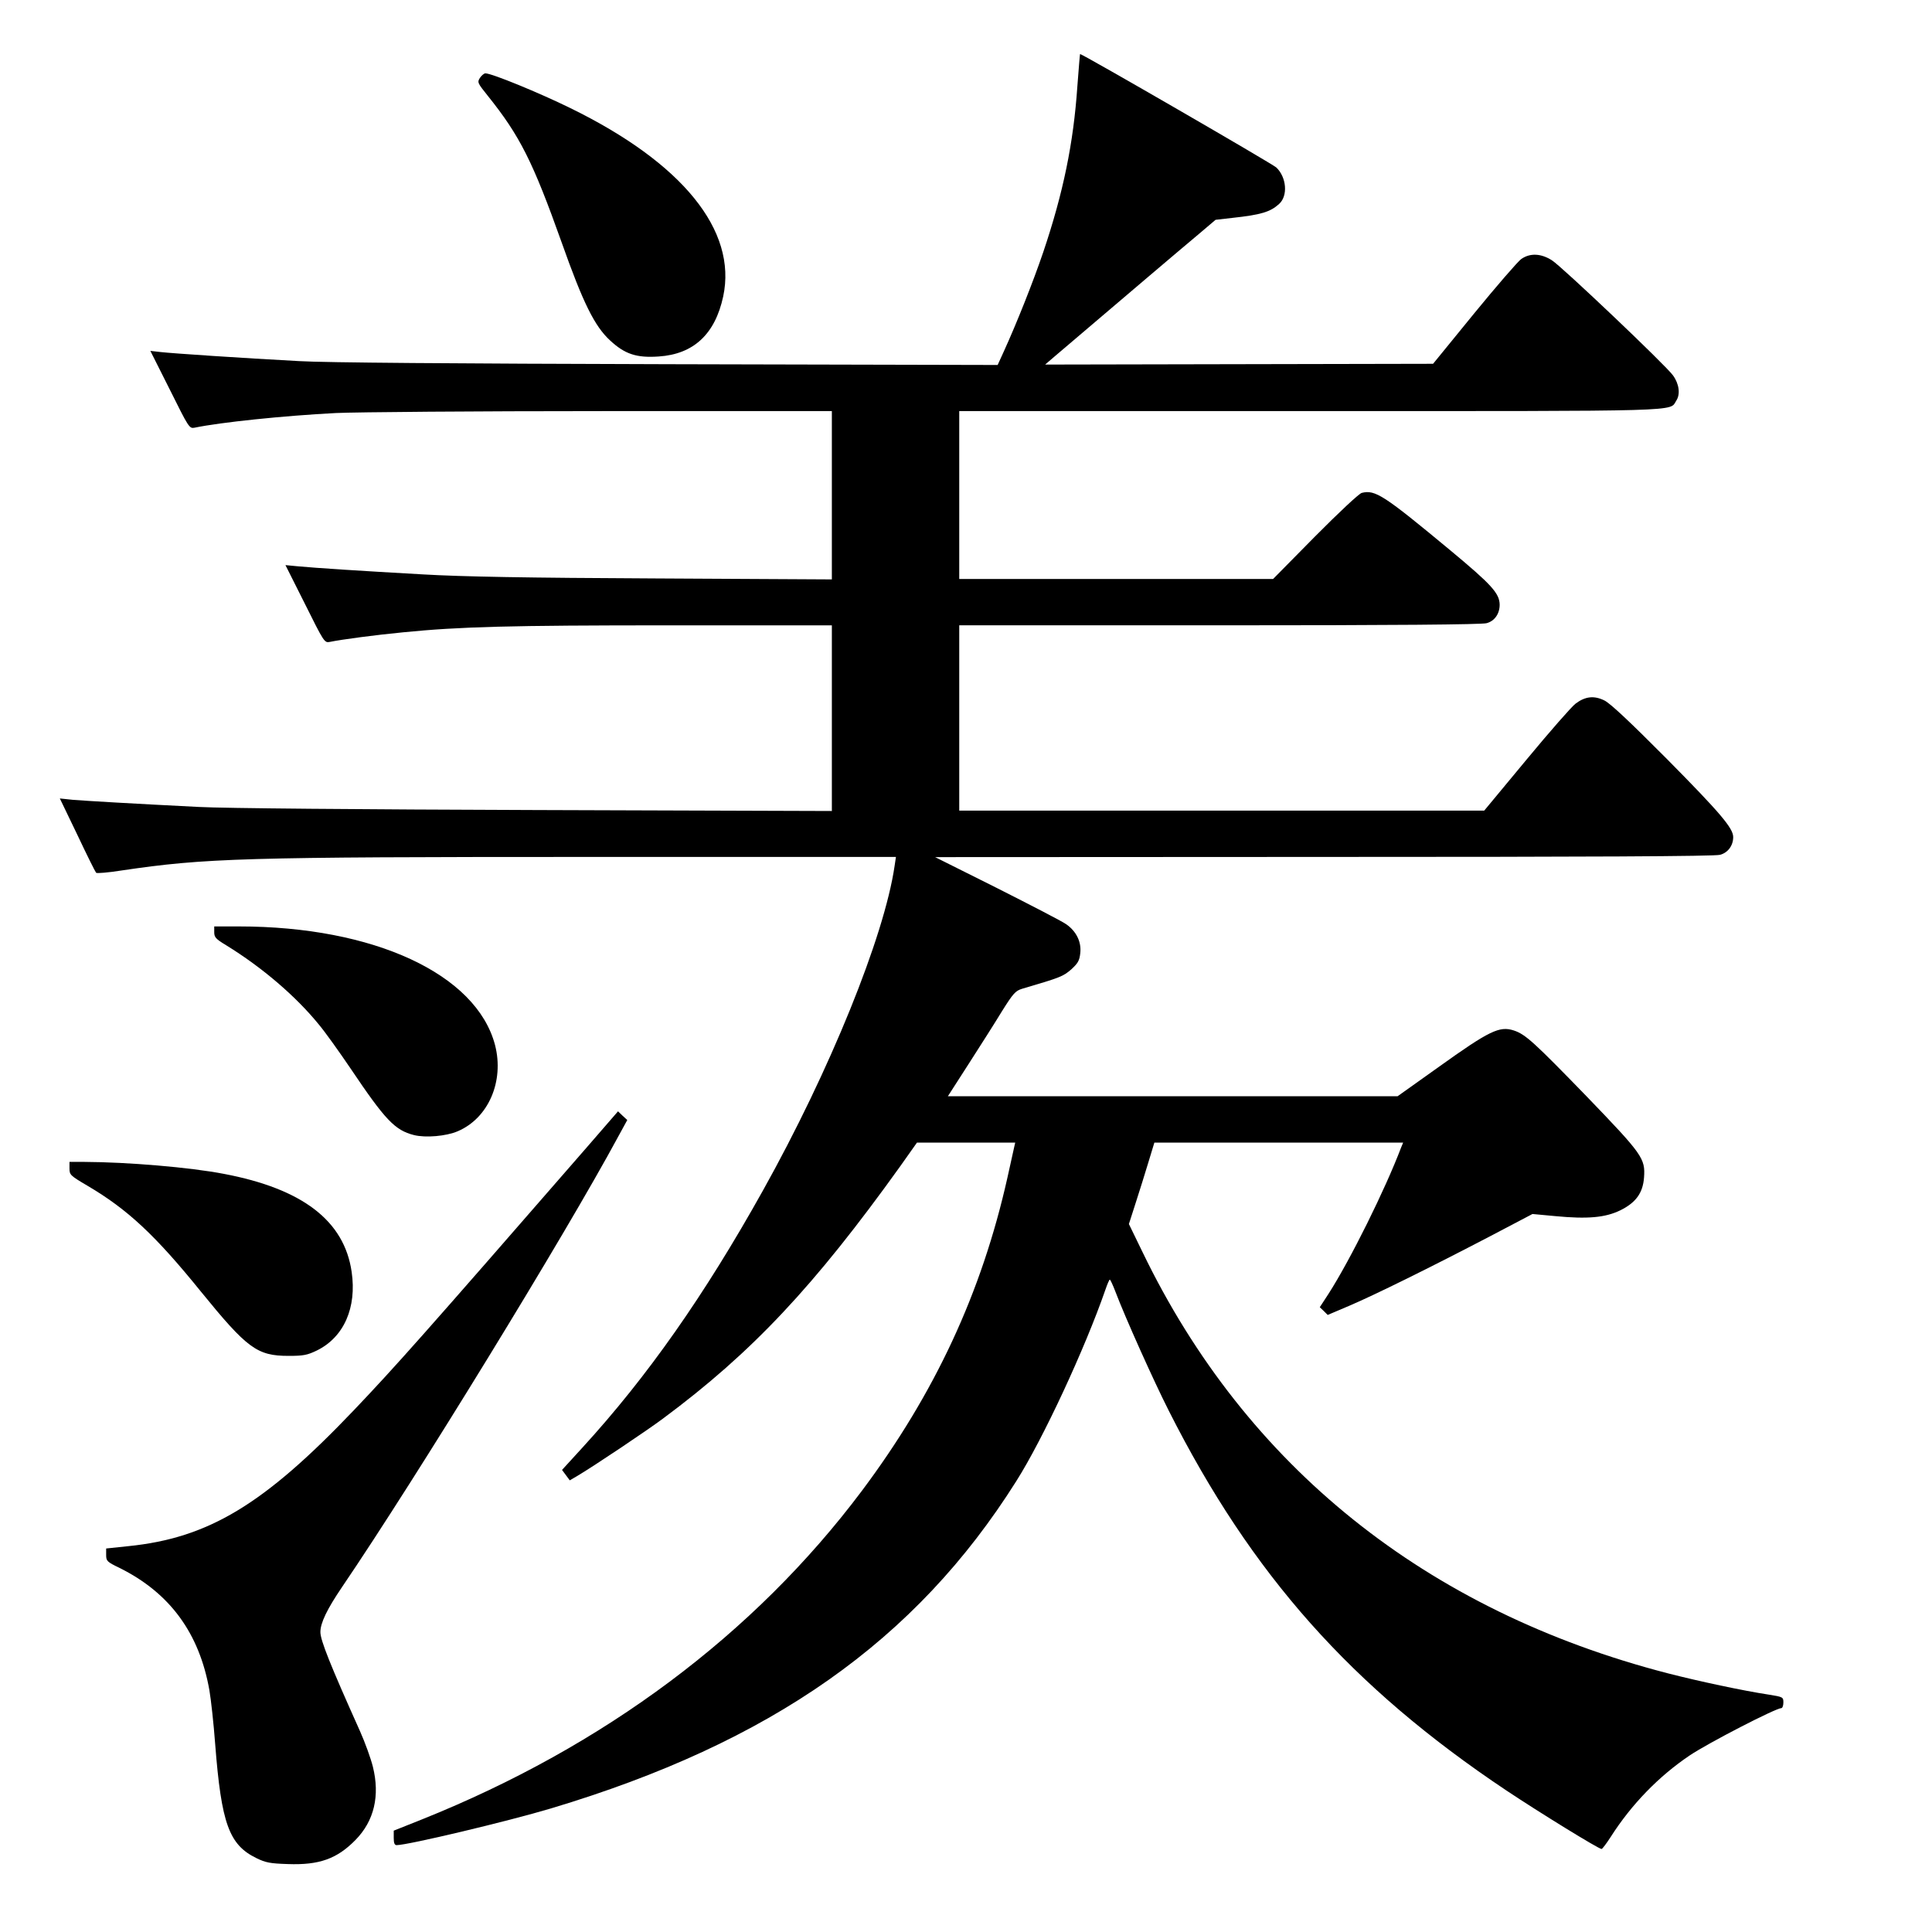
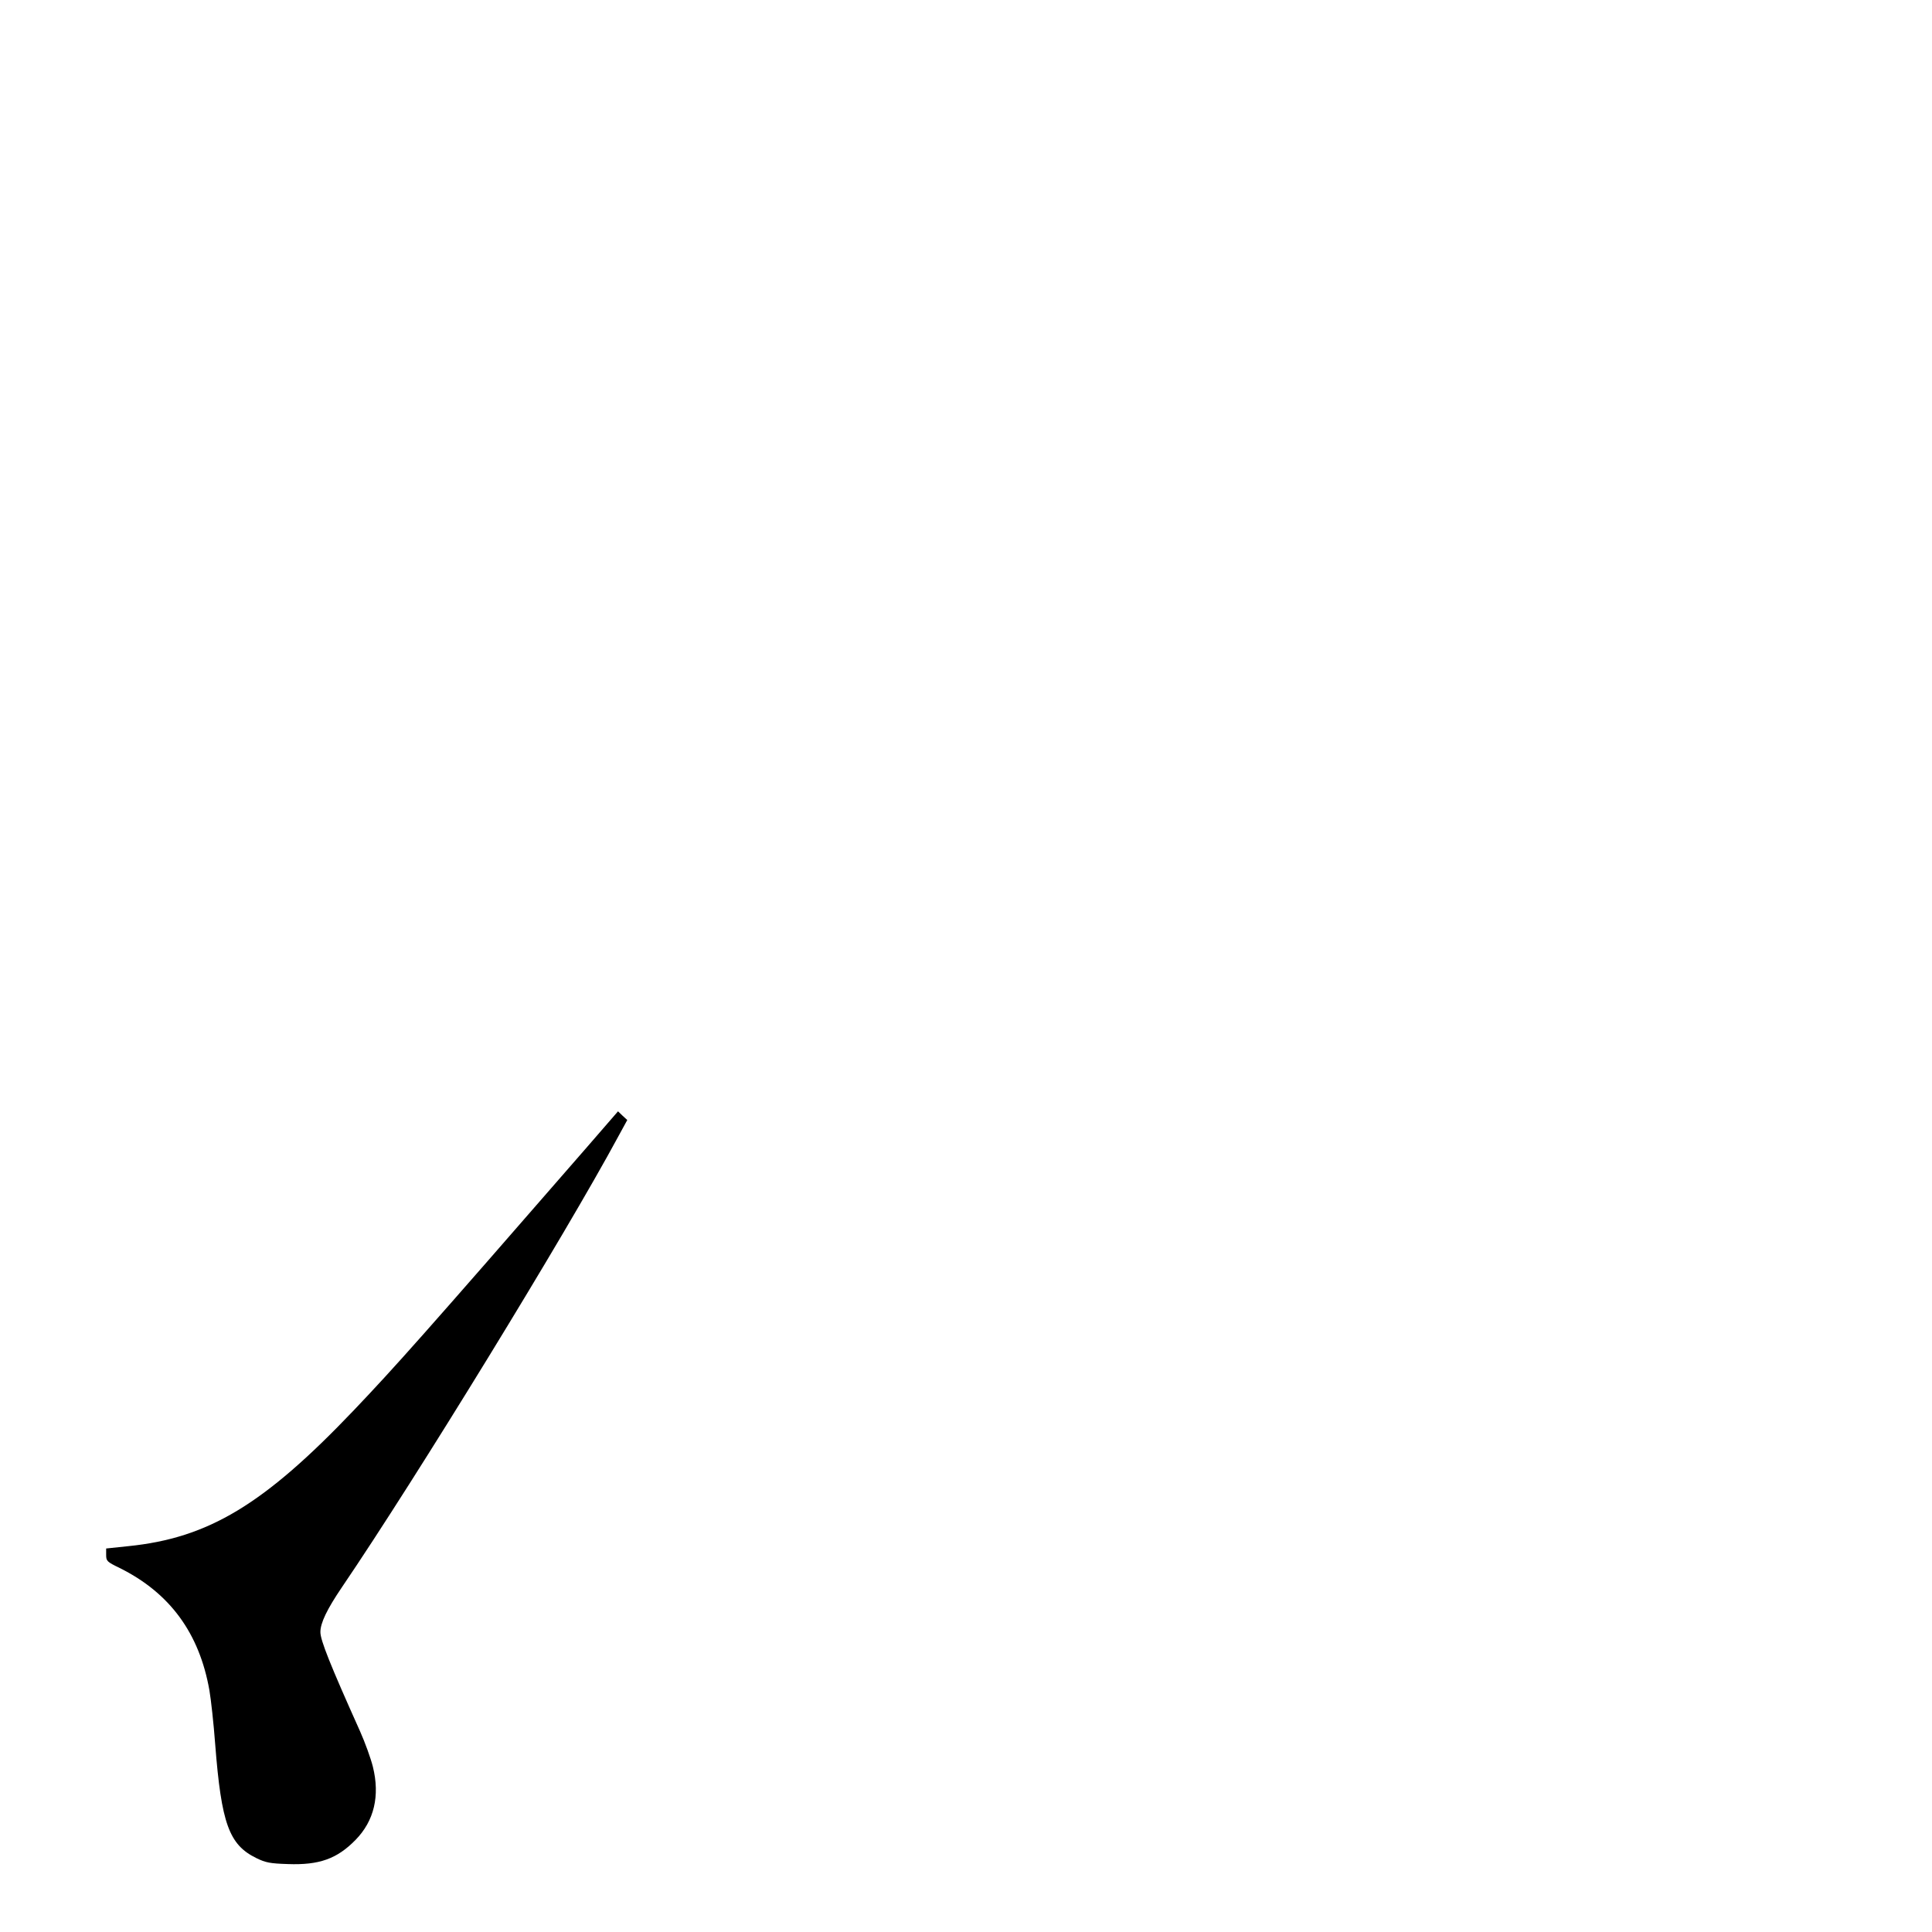
<svg xmlns="http://www.w3.org/2000/svg" version="1.0" width="1001pt" height="1001pt" viewBox="0 0 1001 1001" preserveAspectRatio="xMidYMid meet">
  <g transform="translate(0,1001) scale(0.1,-0.1)" fill="#000000" stroke="none">
-     <path d="M5582 9563 c-20 -294 -73 -552 -177 -860 -52 -153 -137 -367 -205 -516 l-31 -68 -1707 4 c-1110 3 -1779 8 -1912 16 -299 16 -657 40 -718 47 l-53 6 101 -201 c98 -197 101 -202 128 -197 134 28 461 62 732 76 108 5 726 10 1383 10 l1187 0 0 -436 0 -436 -917 5 c-657 3 -999 9 -1203 21 -320 18 -554 33 -648 42 l-63 6 101 -201 c98 -197 101 -202 128 -197 63 13 237 36 382 50 293 29 547 36 1383 36 l837 0 0 -481 0 -481 -1532 5 c-908 3 -1621 9 -1748 16 -338 17 -579 31 -653 37 l-67 7 91 -189 c49 -104 93 -192 97 -196 4 -4 64 1 133 12 434 64 623 70 2423 70 l1588 0 -7 -47 c-53 -364 -335 -1060 -683 -1683 -302 -541 -598 -963 -934 -1330 l-106 -116 20 -27 20 -27 36 21 c85 50 364 237 447 299 462 343 783 685 1229 1307 l87 123 255 0 254 0 -5 -22 c-3 -13 -19 -84 -35 -158 -134 -599 -377 -1120 -755 -1625 -557 -742 -1334 -1323 -2277 -1701 l-148 -59 0 -37 c0 -27 4 -38 15 -38 58 0 575 123 799 190 1142 342 1890 868 2411 1695 139 219 357 689 462 992 10 29 20 53 23 53 3 0 16 -28 29 -62 52 -137 198 -462 277 -618 429 -849 945 -1430 1749 -1967 171 -114 478 -303 493 -303 4 0 25 28 47 62 109 171 251 316 410 423 97 65 446 245 475 245 5 0 10 13 10 29 0 28 -2 29 -77 41 -132 20 -361 69 -521 110 -1253 324 -2186 1072 -2722 2182 l-71 146 35 109 c19 59 49 154 66 211 l31 102 644 0 645 0 -10 -24 c-83 -219 -264 -584 -377 -760 l-45 -69 21 -20 20 -20 113 48 c131 56 419 198 731 361 l217 114 118 -11 c167 -16 259 -8 337 30 81 40 117 90 123 170 7 99 -7 119 -299 422 -271 279 -315 320 -376 340 -74 24 -126 -1 -390 -190 l-212 -151 -1165 0 -1165 0 108 168 c59 92 137 214 172 272 59 94 70 106 105 117 201 59 212 64 254 100 35 32 43 46 47 84 7 59 -21 115 -74 151 -21 15 -182 98 -358 187 l-320 160 2015 1 c1364 0 2027 3 2052 11 41 11 68 48 68 92 0 46 -67 125 -344 405 -191 192 -294 289 -324 303 -53 26 -99 21 -149 -17 -20 -15 -134 -145 -254 -290 l-219 -264 -1360 0 -1360 0 0 480 0 480 1348 0 c902 0 1359 4 1384 11 42 11 68 49 68 96 -1 59 -42 104 -255 281 -346 287 -390 316 -460 298 -14 -4 -116 -99 -242 -226 l-217 -220 -813 0 -813 0 0 435 0 435 1815 0 c1973 0 1863 -3 1900 54 22 33 15 87 -17 131 -36 51 -576 564 -627 596 -56 36 -113 39 -159 7 -18 -13 -128 -140 -245 -283 l-212 -260 -1005 -2 -1005 -2 49 42 c323 275 678 577 748 635 l86 73 87 10 c149 16 197 31 242 72 47 42 39 138 -14 189 -20 19 -1004 588 -1017 588 -1 0 -7 -75 -14 -167z" />
-     <path d="M2487 9607 c-15 -23 -13 -27 40 -93 167 -208 234 -342 383 -760 111 -314 171 -434 250 -507 77 -72 138 -92 253 -84 181 12 292 116 334 311 73 342 -211 692 -792 976 -163 80 -407 180 -440 180 -7 0 -20 -11 -28 -23z" />
-     <path d="M1110 5180 c0 -26 8 -35 61 -67 187 -115 361 -264 480 -410 33 -39 107 -143 166 -230 179 -266 229 -319 328 -344 60 -15 167 -6 227 20 159 68 241 259 193 446 -96 368 -628 615 -1327 615 l-128 0 0 -30z" />
    <path d="M3039 4064 c-846 -972 -989 -1133 -1206 -1361 -466 -489 -753 -662 -1169 -704 l-114 -12 0 -33 c0 -32 4 -36 70 -68 260 -129 413 -338 465 -634 8 -46 22 -172 30 -280 32 -411 72 -520 213 -589 49 -24 72 -28 163 -31 163 -6 255 27 351 125 97 99 127 229 90 379 -11 44 -41 127 -67 185 -155 345 -205 471 -205 513 0 47 34 118 112 233 386 568 1158 1828 1431 2334 l47 86 -24 22 -24 23 -163 -188z" />
-     <path d="M360 3956 c0 -33 4 -37 94 -90 207 -122 350 -255 587 -548 240 -295 291 -333 454 -333 78 0 97 4 147 28 140 69 207 222 180 407 -38 265 -255 431 -662 508 -176 34 -498 61 -722 62 l-78 0 0 -34z" />
  </g>
</svg>